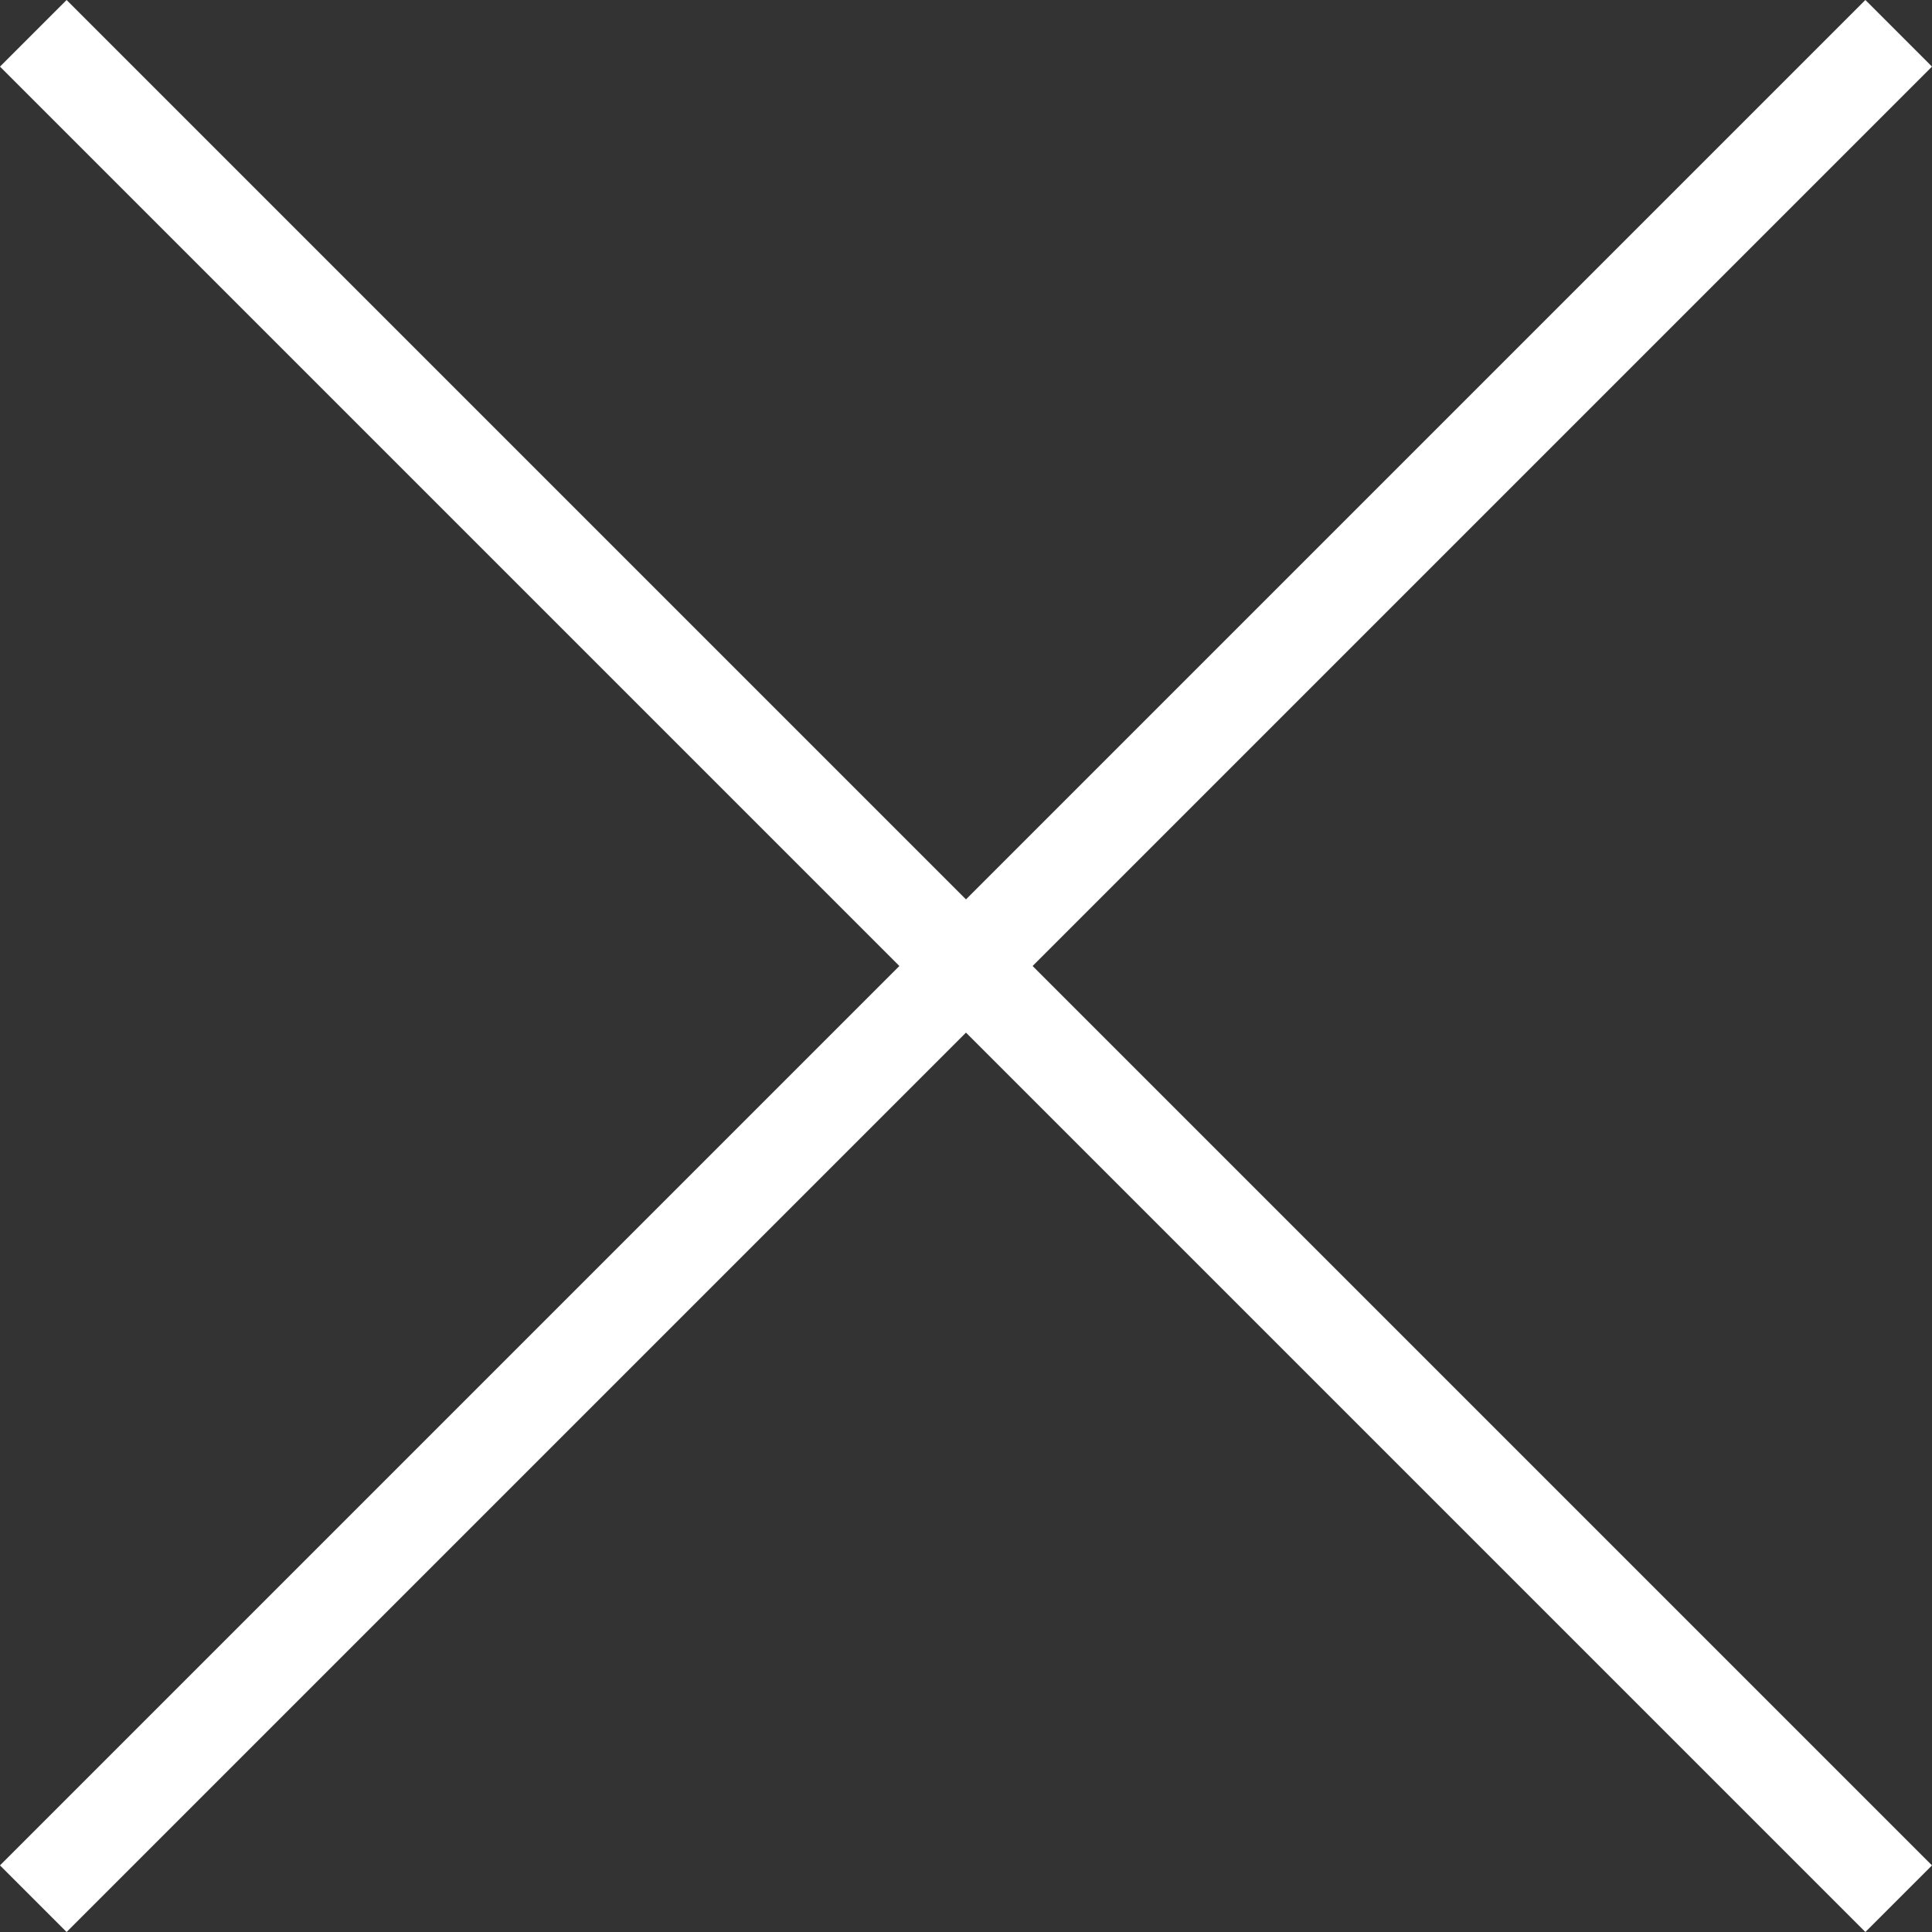
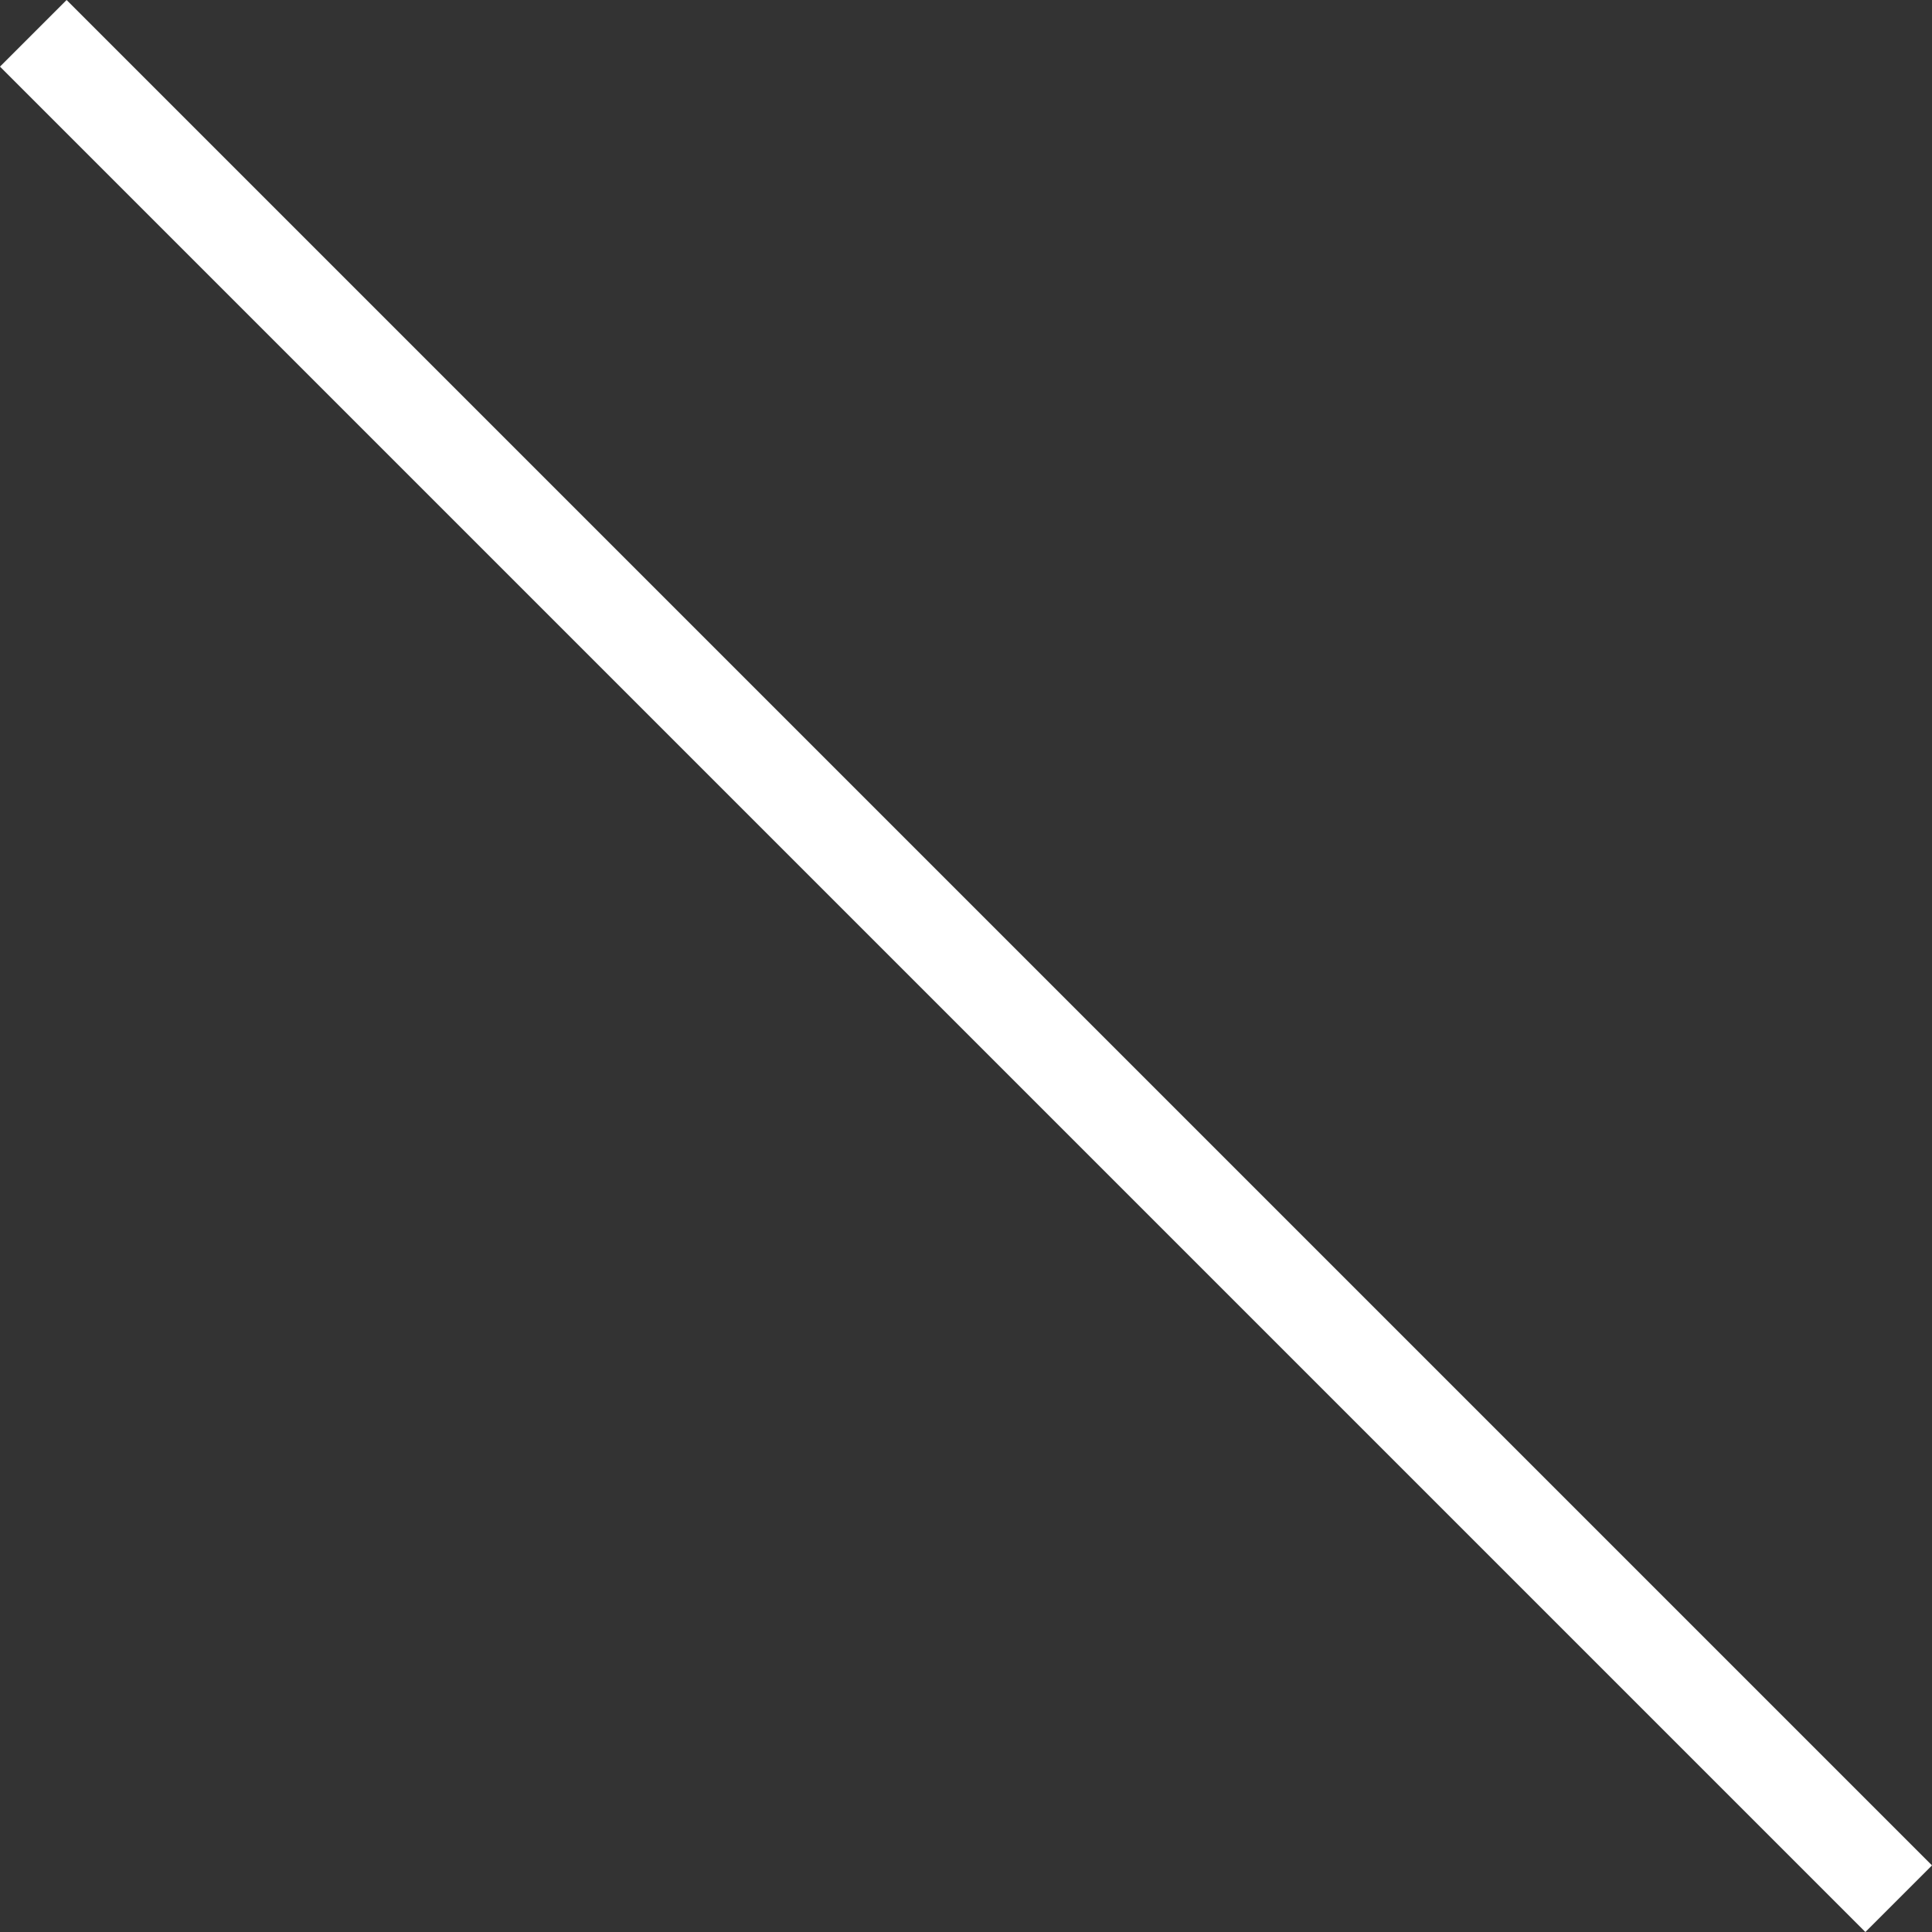
<svg xmlns="http://www.w3.org/2000/svg" width="20.506" height="20.506" viewBox="0 0 20.506 20.506">
  <rect x="0" y="0" width="20.506" height="20.506" fill="#333333" stroke="none" />
  <g id="グループ_22510" data-name="グループ 22510" transform="translate(-1022.747 -679.247)">
    <rect id="長方形_28293" data-name="長方形 28293" width="28" height="1" transform="translate(1023.454 679.247) rotate(45)" fill="#fff" />
-     <rect id="長方形_28294" data-name="長方形 28294" width="28" height="1" transform="translate(1043.253 679.954) rotate(135)" fill="#fff" />
  </g>
</svg>